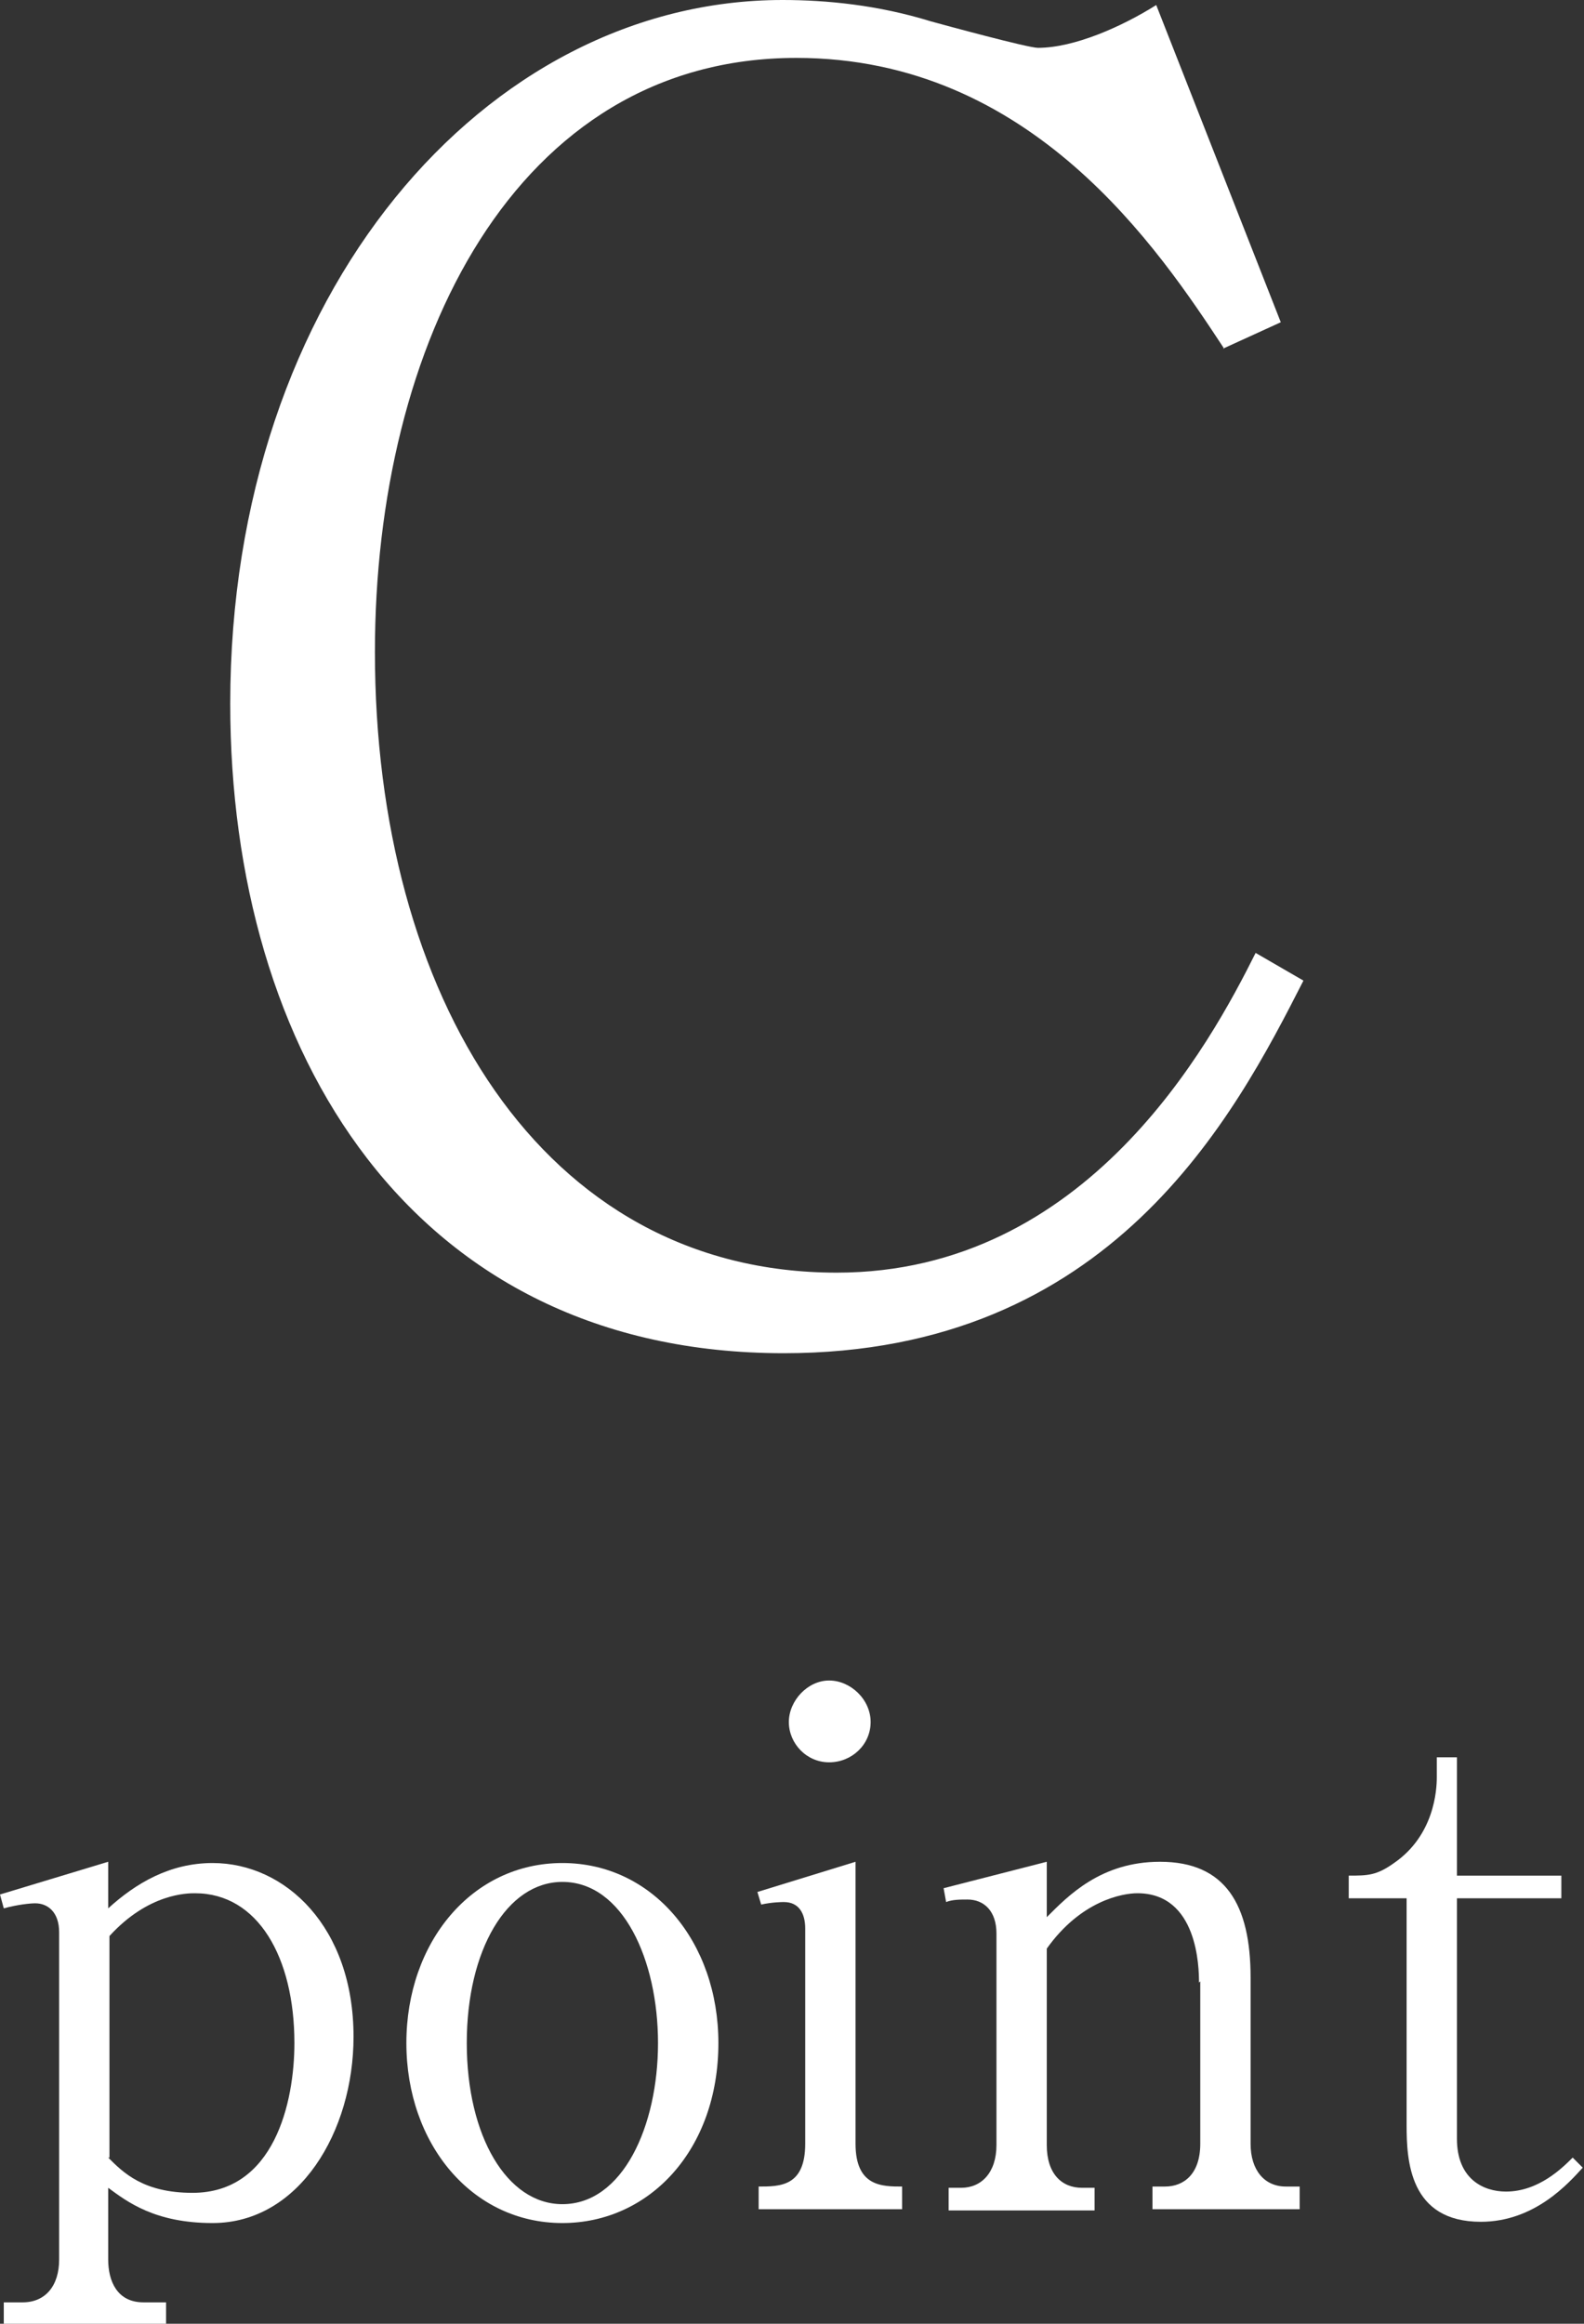
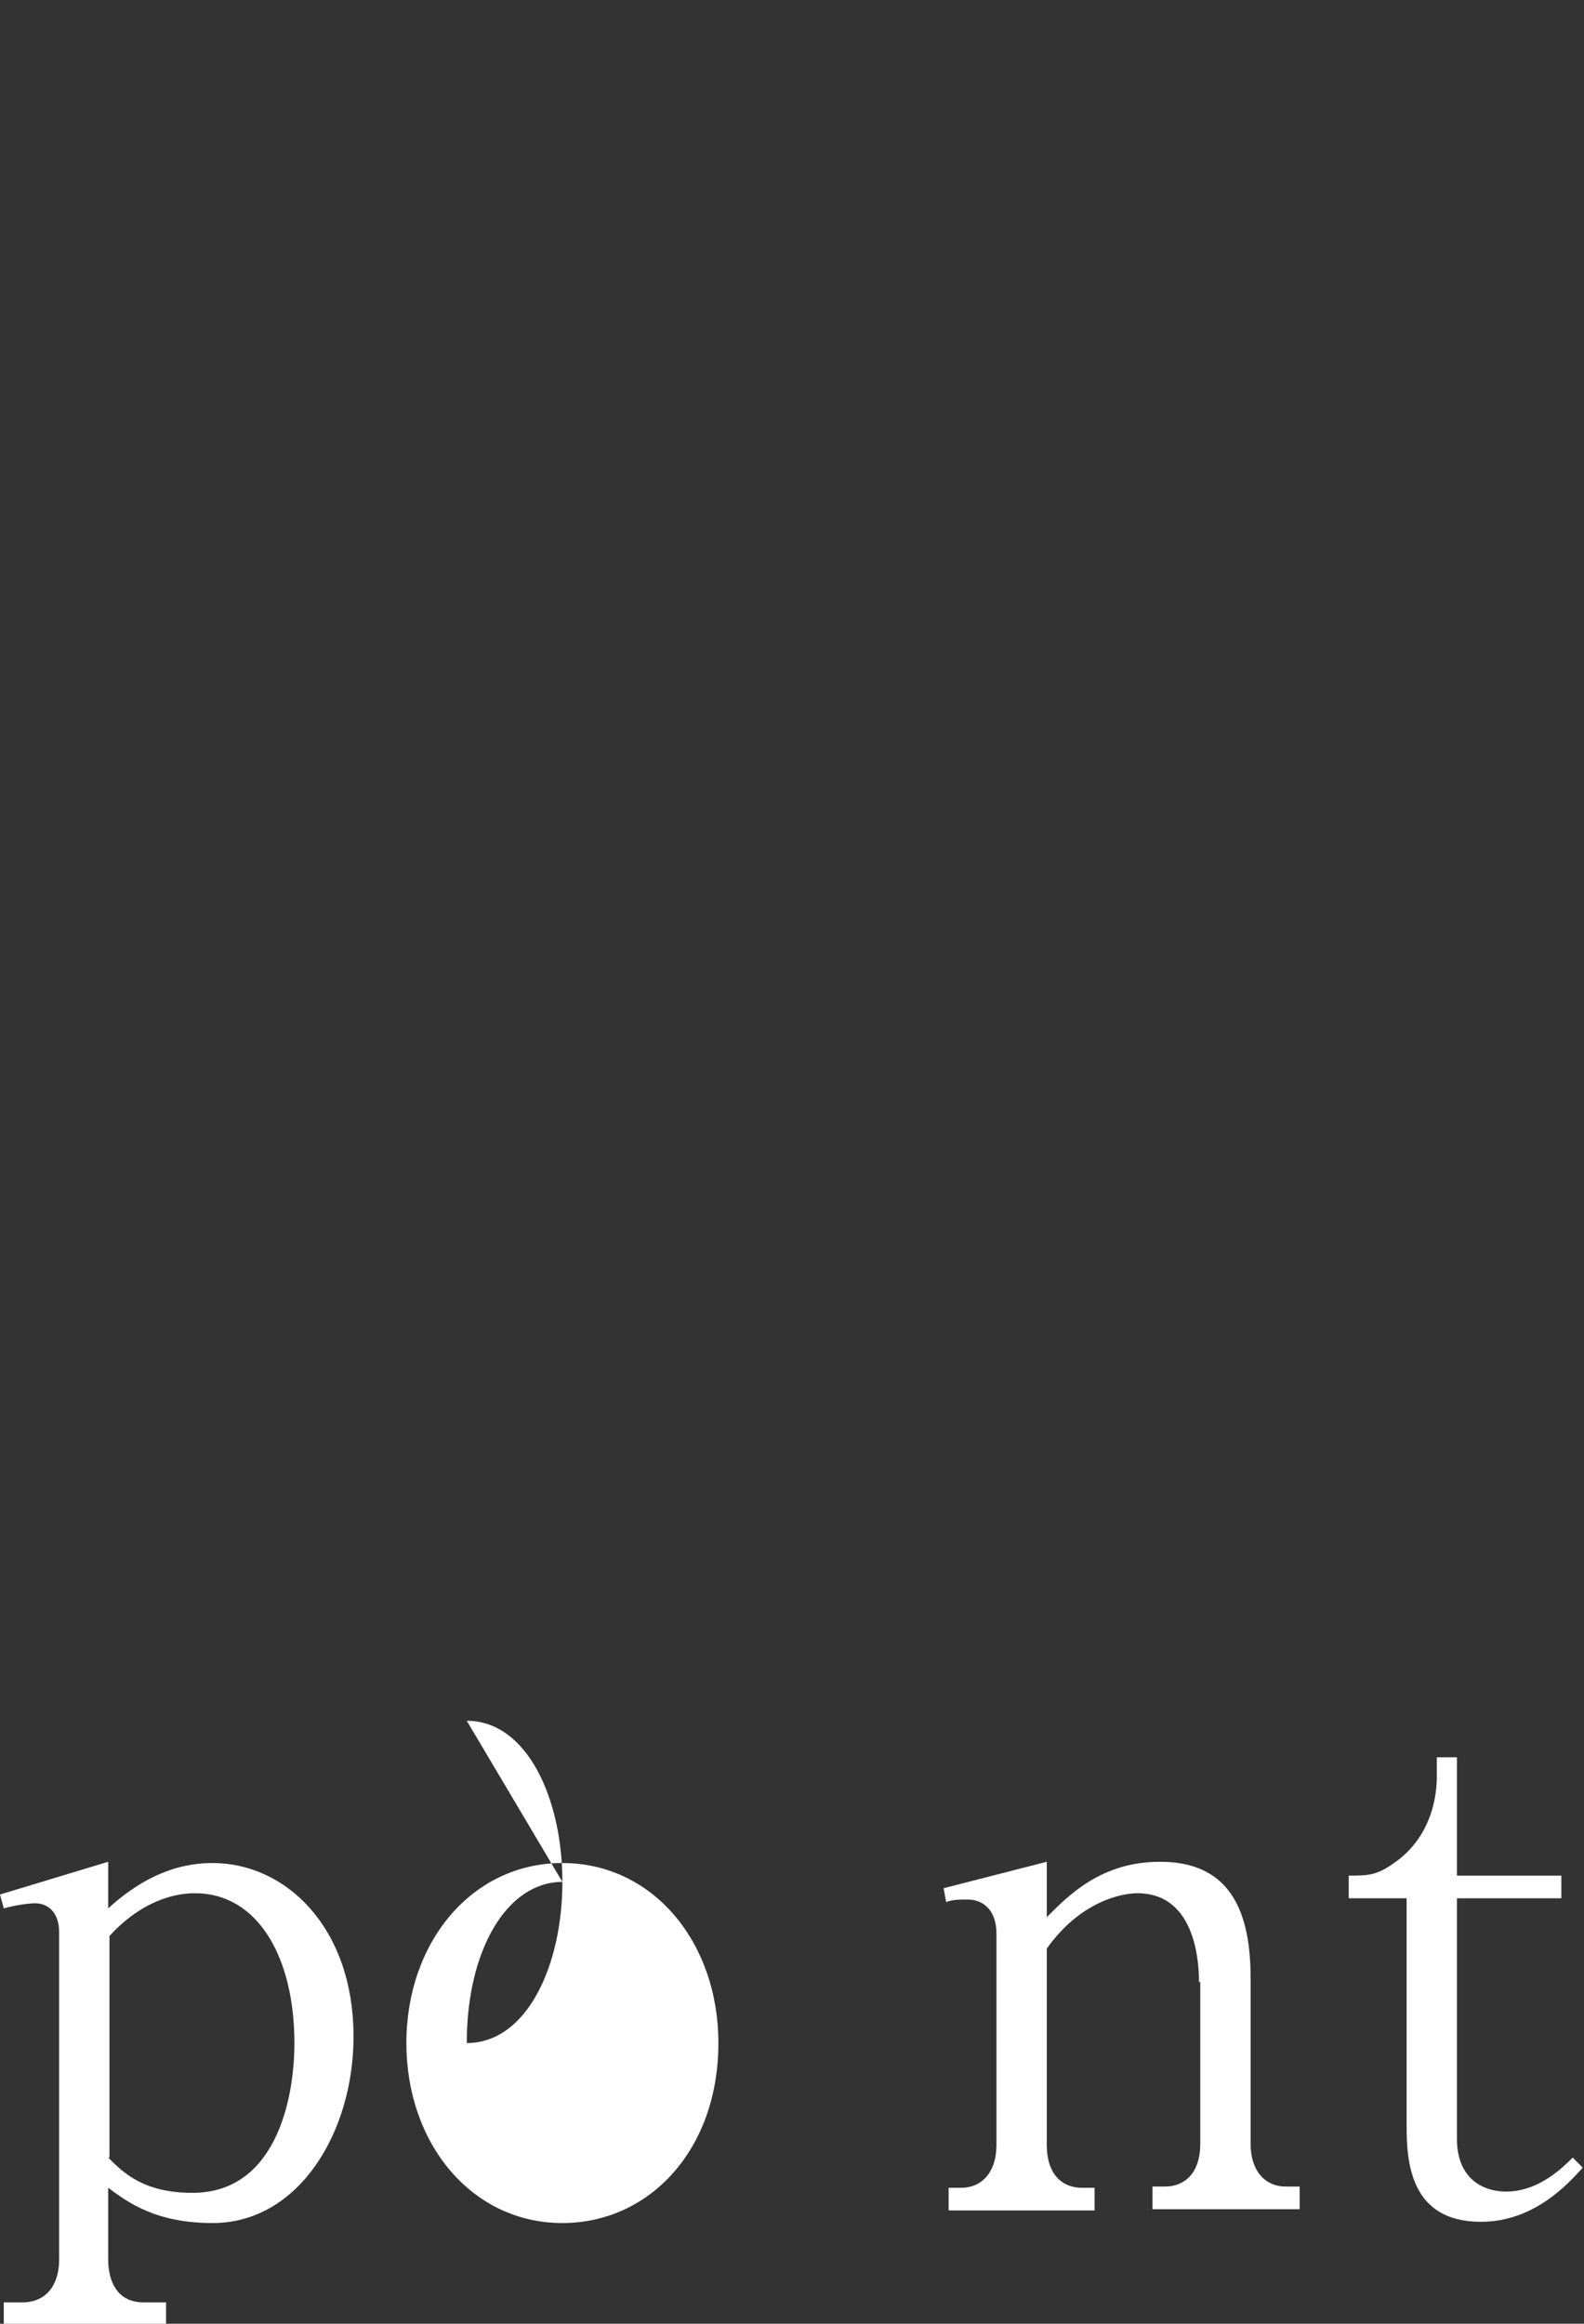
<svg xmlns="http://www.w3.org/2000/svg" id="_レイヤー_2" data-name="レイヤー 2" viewBox="0 0 12.59 18.46">
  <rect x="0" y="0" width="12.59" height="18.46" fill="#333333" stroke="none" />
  <defs>
    <style>
      .cls-1 {
        fill: #fff;
      }
    </style>
  </defs>
  <g id="_レイヤー_1-2" data-name="レイヤー 1">
    <g>
      <path class="cls-1" d="M.86,14.8v.36c.22-.2.49-.36.83-.36.58,0,1.12.51,1.12,1.38,0,.75-.43,1.48-1.12,1.48-.46,0-.68-.17-.83-.28v.57c0,.17.07.34.28.34h.18v.18H.03v-.18h.15c.18,0,.29-.13.29-.34v-2.6c0-.16-.09-.23-.19-.23-.04,0-.14.01-.25.04l-.03-.11.86-.26ZM.86,17.14c.12.12.28.28.67.28.65,0,.81-.72.81-1.19,0-.68-.29-1.19-.79-1.19-.06,0-.37,0-.68.34v1.76Z" />
-       <path class="cls-1" d="M4.47,17.66c-.72,0-1.24-.63-1.24-1.43s.52-1.43,1.24-1.43,1.24.63,1.24,1.43c0,.85-.55,1.43-1.24,1.43ZM4.47,14.95c-.44,0-.76.54-.76,1.28s.32,1.28.76,1.28c.48,0,.76-.62.76-1.28s-.28-1.28-.76-1.28Z" />
-       <path class="cls-1" d="M6.03,17.37c.17,0,.37,0,.37-.34v-1.71c0-.12-.05-.21-.17-.21-.01,0-.09,0-.18.02l-.03-.1.78-.24v2.24c0,.34.21.34.37.34v.18h-1.14v-.18ZM6.92,13.68c0,.18-.15.32-.33.32s-.32-.15-.32-.32.15-.33.32-.33.33.15.33.33Z" />
+       <path class="cls-1" d="M4.47,17.66c-.72,0-1.24-.63-1.24-1.43s.52-1.43,1.24-1.43,1.24.63,1.24,1.43c0,.85-.55,1.43-1.24,1.43ZM4.47,14.95c-.44,0-.76.54-.76,1.28c.48,0,.76-.62.76-1.28s-.28-1.28-.76-1.28Z" />
      <path class="cls-1" d="M9.53,15.75c0-.12-.01-.71-.49-.71-.12,0-.45.06-.72.44v1.56c0,.23.12.34.28.34h.1v.18h-1.16v-.18h.1c.16,0,.28-.12.28-.34v-1.68c0-.18-.1-.27-.23-.27-.06,0-.12,0-.17.02l-.02-.11.82-.21v.44c.17-.17.43-.44.9-.44.52,0,.72.34.72.92v1.32c0,.21.11.34.28.34h.11v.18h-1.17v-.18h.1c.15,0,.28-.1.28-.34v-1.29Z" />
      <path class="cls-1" d="M11.58,15.08v1.91c0,.32.21.42.39.42.26,0,.45-.19.53-.27l.08.08c-.11.12-.38.43-.81.43-.57,0-.59-.49-.59-.77v-1.8h-.46v-.18c.15,0,.22,0,.36-.1.32-.22.34-.58.34-.68v-.16h.16v.94h.83v.18h-.83Z" />
    </g>
-     <path class="cls-1" d="M9.73,2.77c-.52-.79-1.53-2.31-3.4-2.31-2.24,0-3.35,2.28-3.35,4.72,0,2.72,1.32,4.93,3.67,4.93,1.99,0,2.97-1.82,3.33-2.54l.38.22c-.55,1.08-1.53,2.96-4.13,2.96-2.96,0-4.4-2.4-4.4-5.16C1.83,2.33,3.86,0,6.22,0c.35,0,.76.04,1.18.17.11.03.77.21.85.21.29,0,.67-.17.94-.34l.99,2.52-.46.21Z" />
  </g>
</svg>